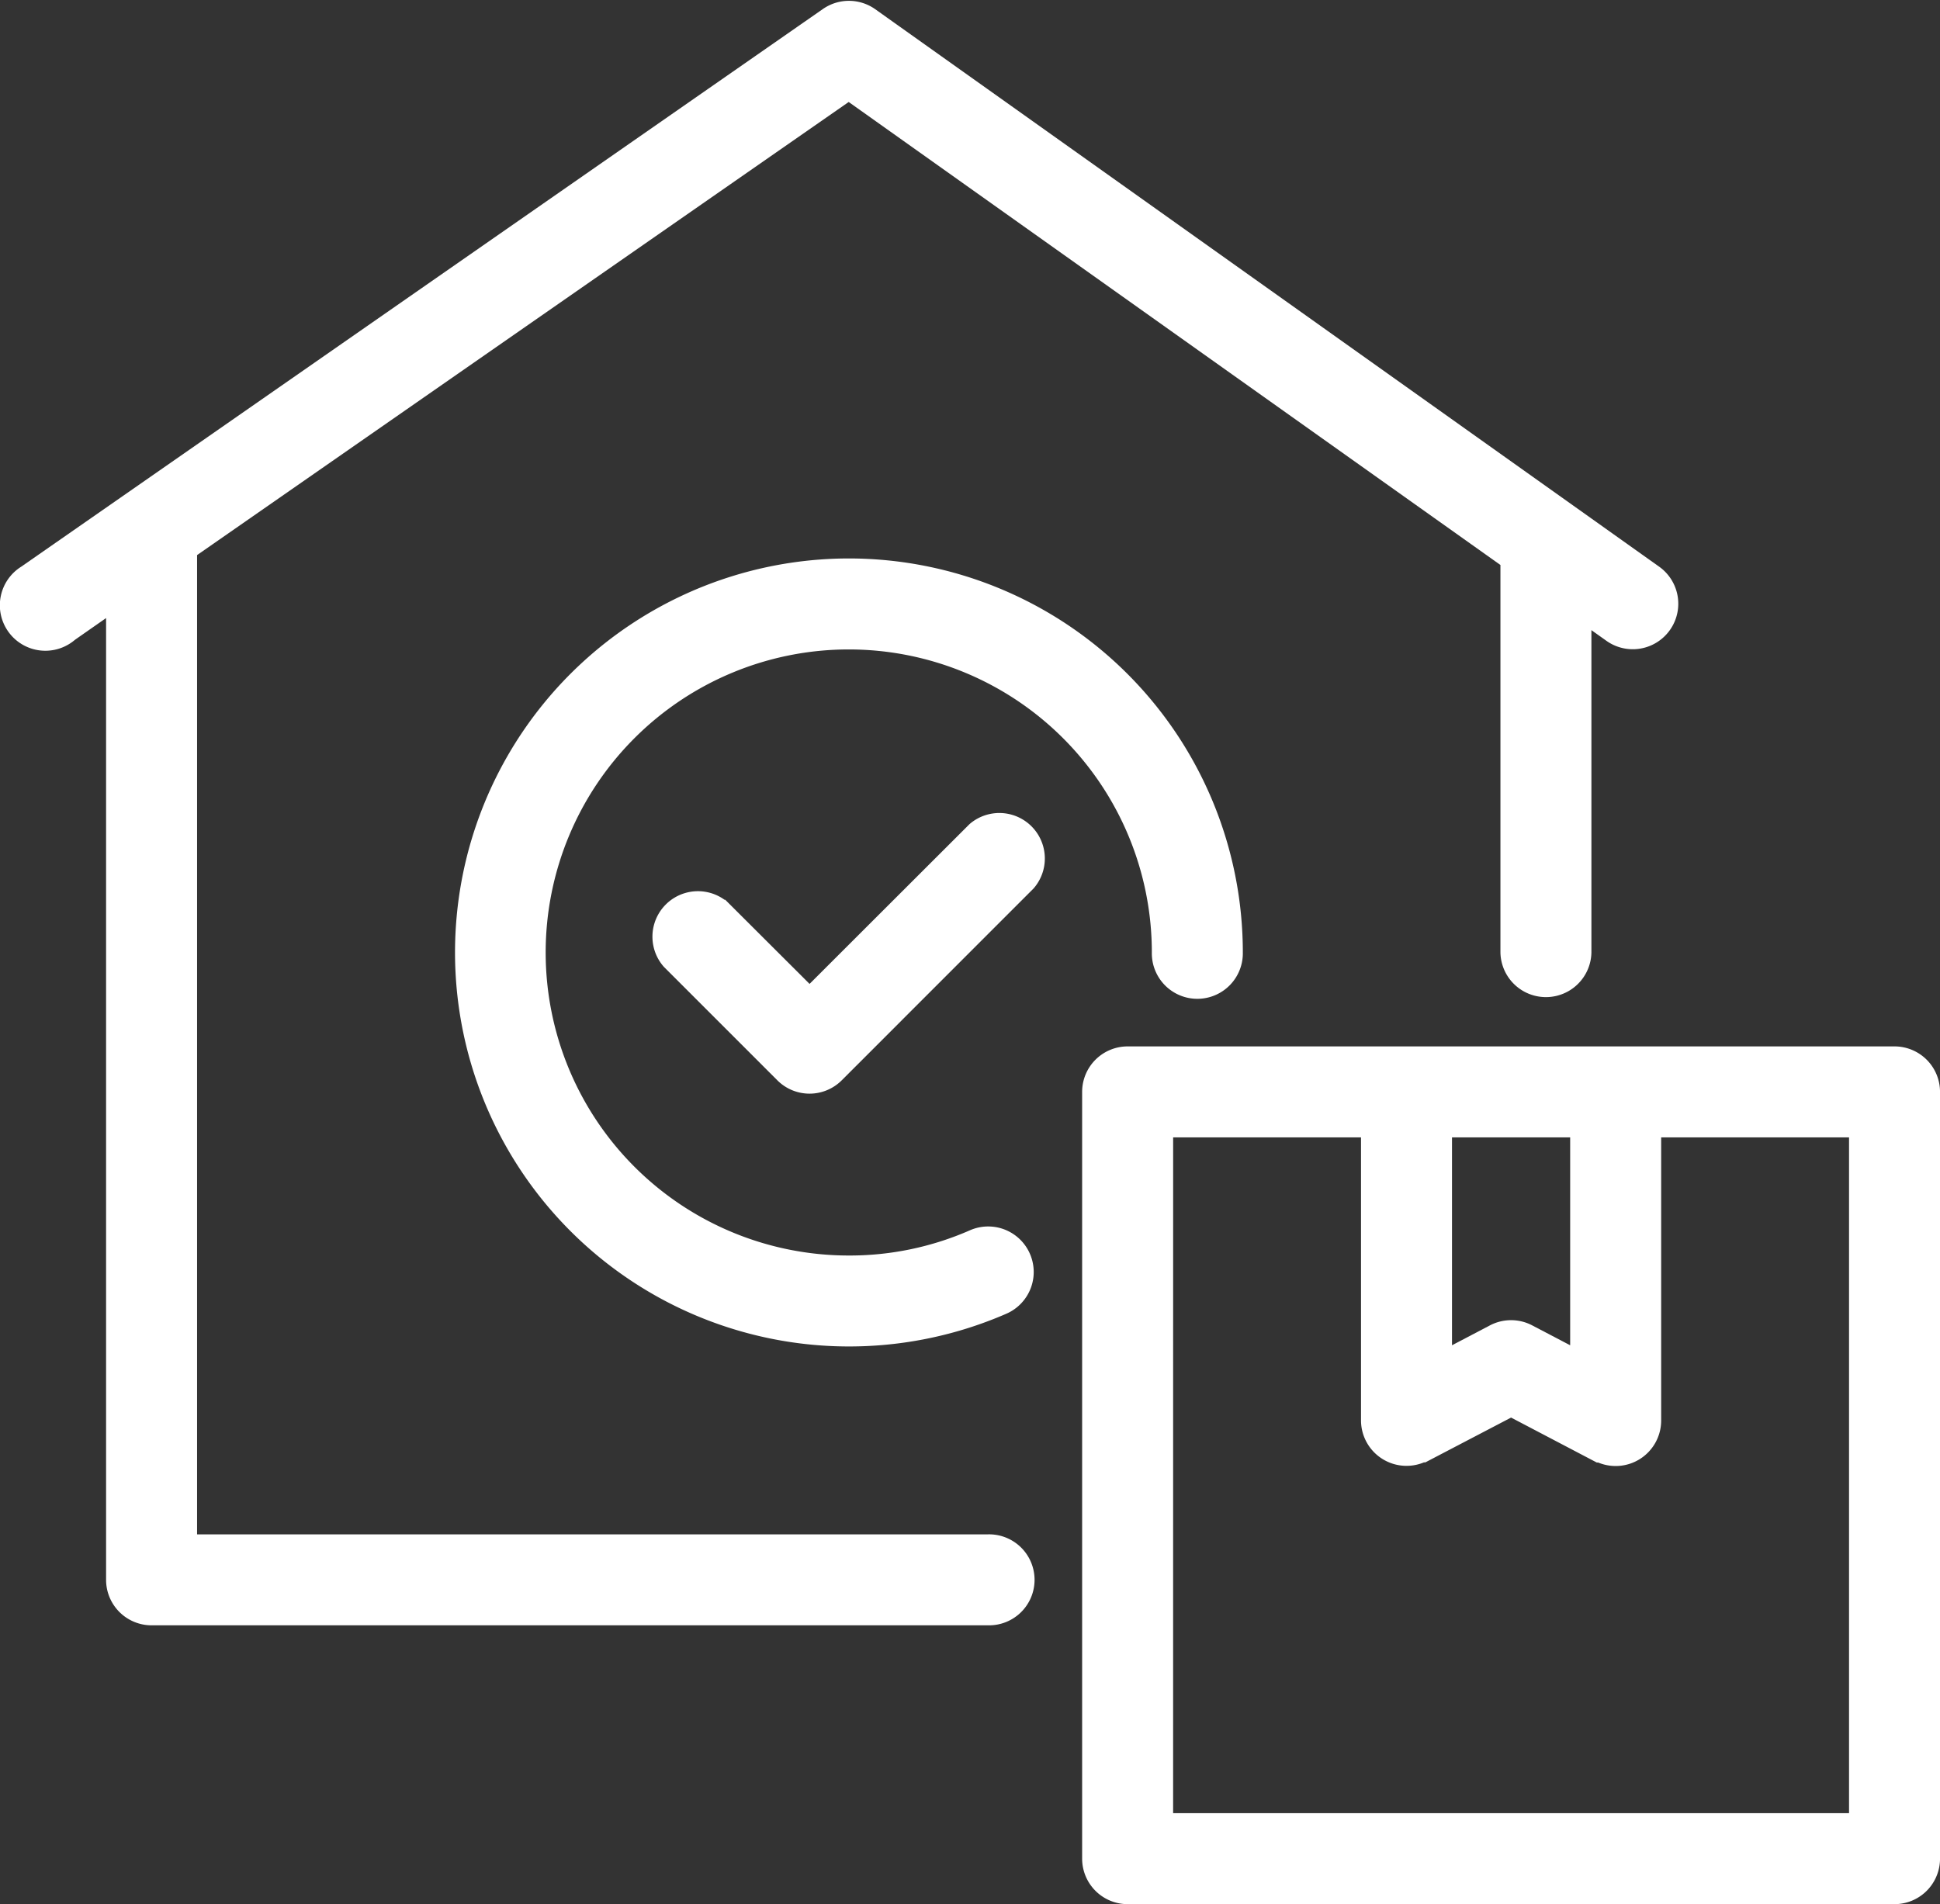
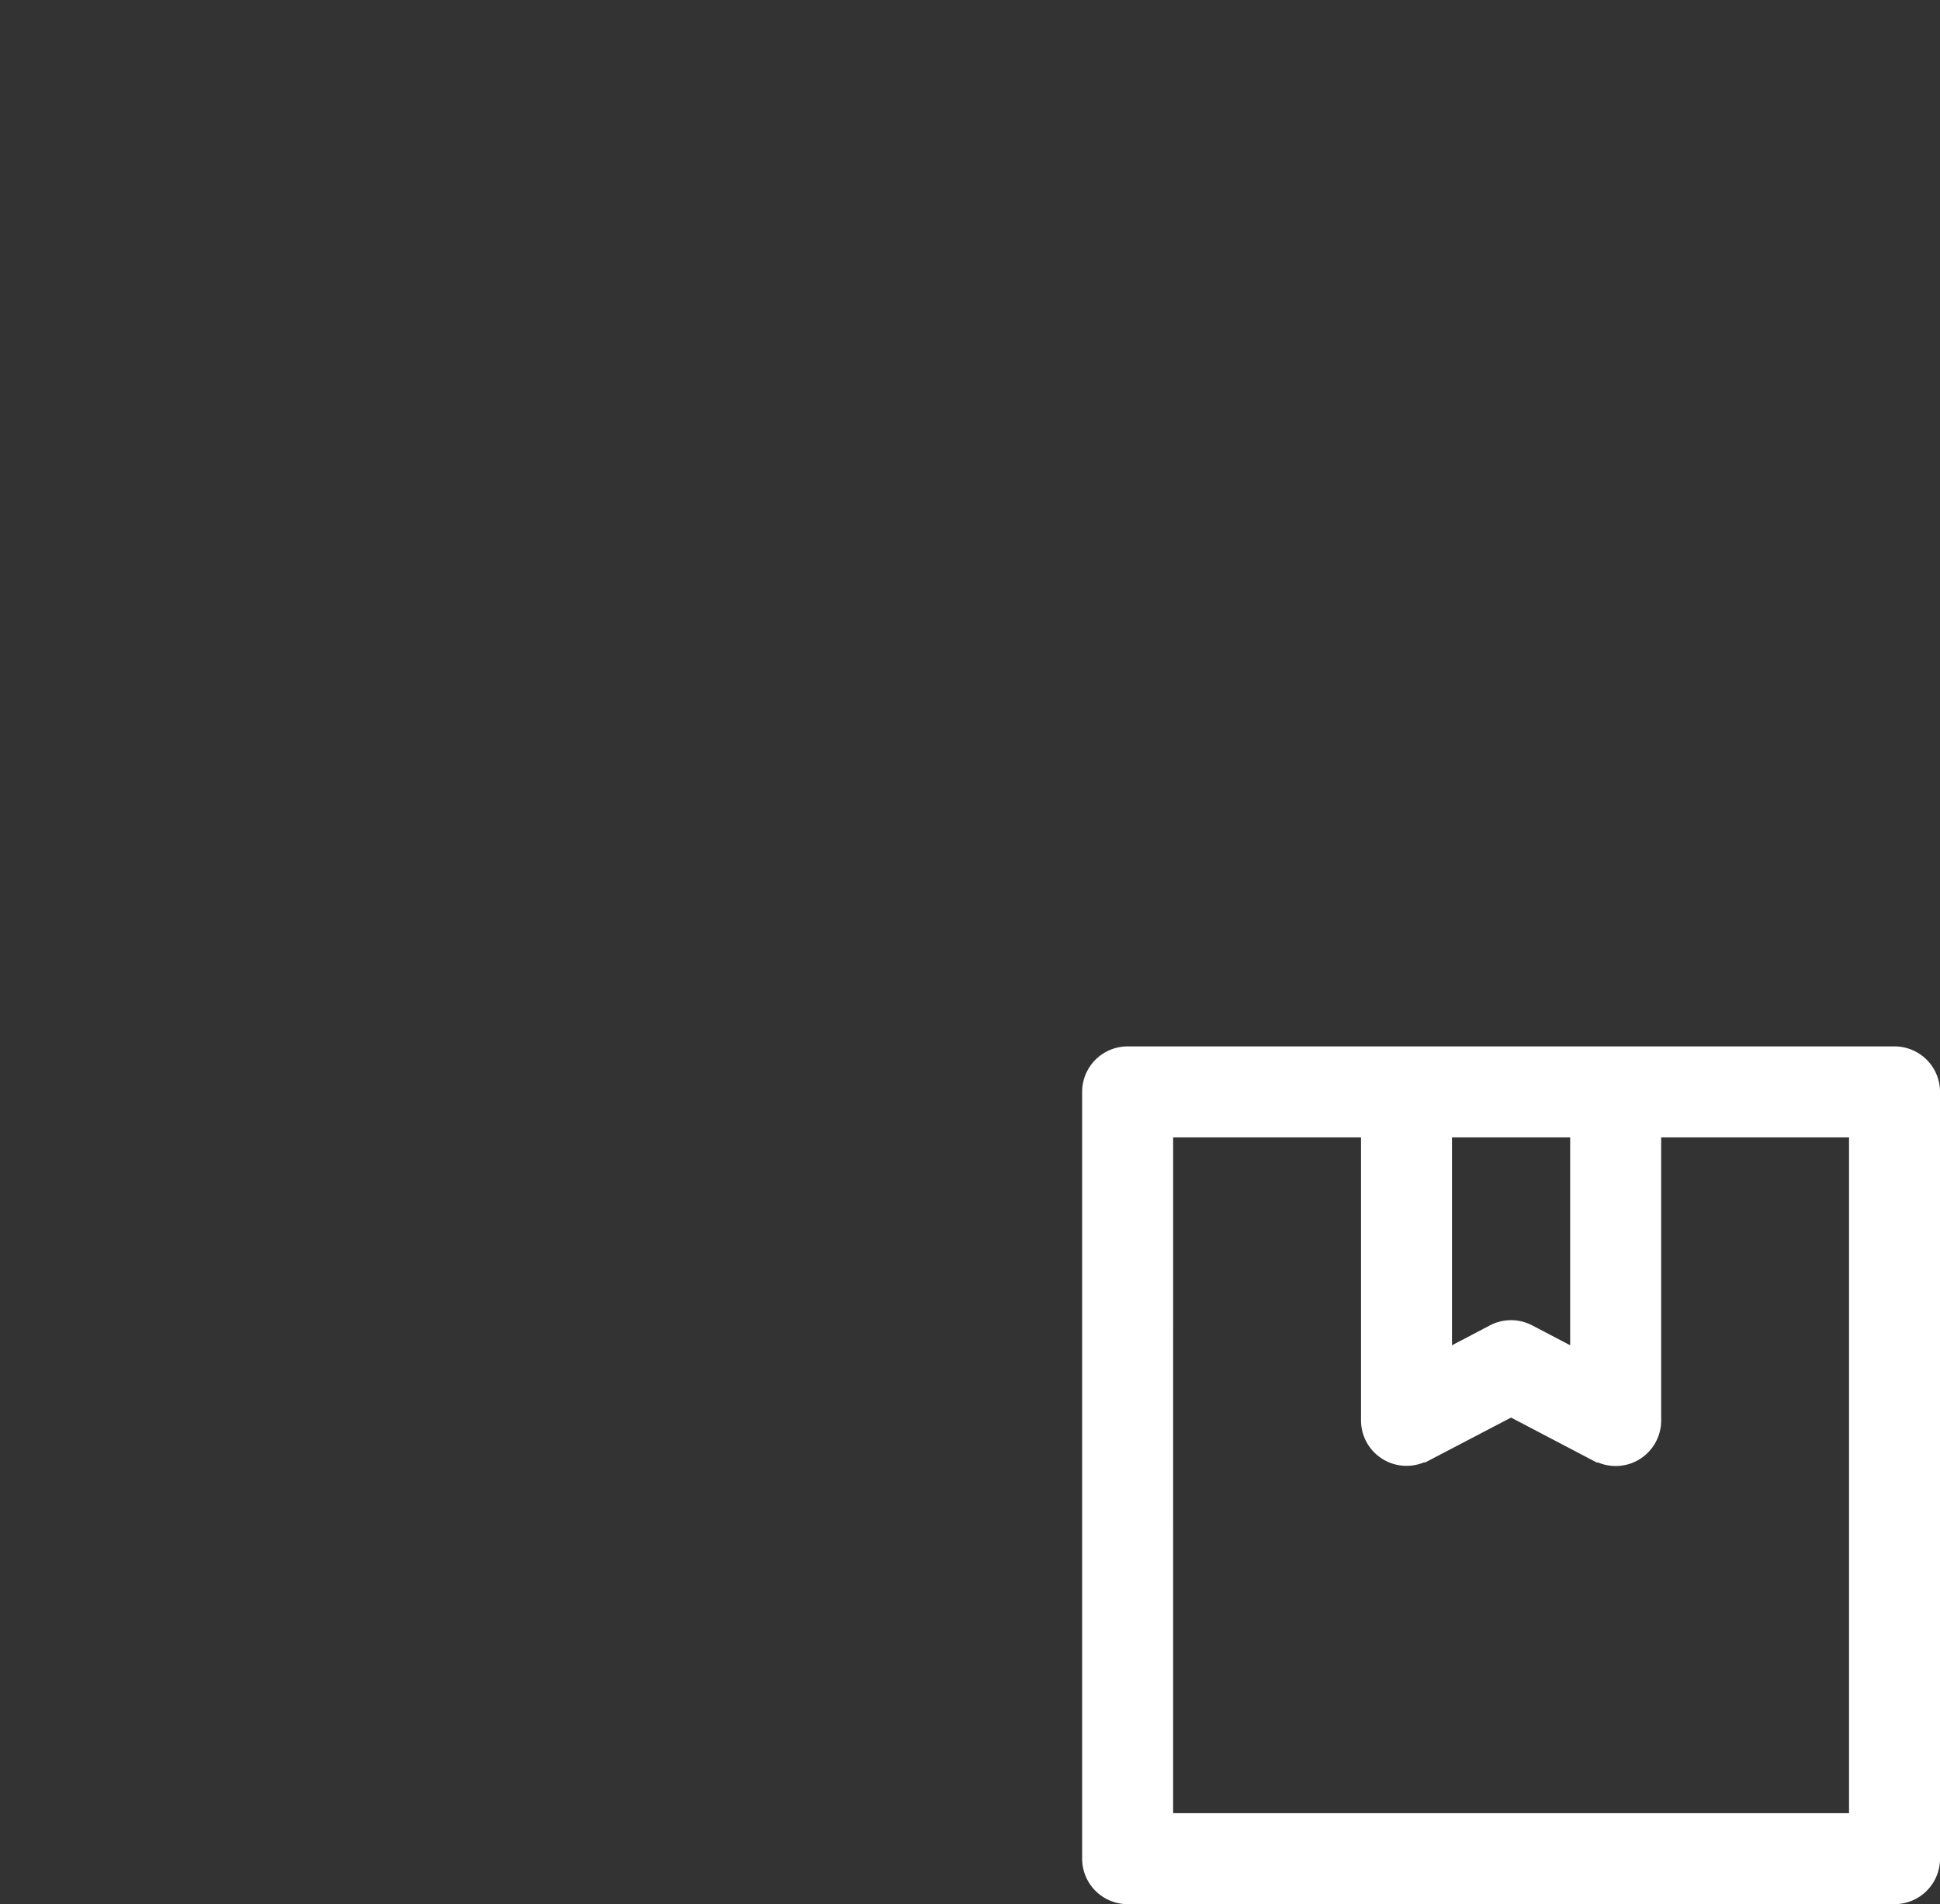
<svg xmlns="http://www.w3.org/2000/svg" width="91.199" height="89.526" viewBox="0 0 91.199 89.526">
  <rect x="0" y="0" width="91.199" height="89.526" fill="#333333" stroke="none" />
  <g id="home" transform="translate(-5.413 -7.463)">
-     <path id="Path_58950" data-name="Path 58950" d="M50.028,40a18.025,18.025,0,1,0,7.21,34.552,1.64,1.64,0,1,0-1.311-3.007,14.56,14.56,0,0,1-5.9,1.229A14.748,14.748,0,1,1,64.776,58.025a1.639,1.639,0,1,0,3.277,0A18.025,18.025,0,0,0,50.028,40Z" transform="translate(-4.715 -5.78)" fill="#fff" stroke="#fff" stroke-width="1" />
-     <path id="Path_58951" data-name="Path 58951" d="M58.092,55l-7.857,7.849-4.17-4.162A1.639,1.639,0,0,0,43.753,61l5.326,5.326a1.639,1.639,0,0,0,2.311,0L60.4,57.314A1.639,1.639,0,0,0,58.092,55Z" transform="translate(-6.765 -8.419)" fill="#fff" stroke="#fff" stroke-width="1" />
    <path id="Path_58952" data-name="Path 58952" d="M68,69.639V105.69a1.639,1.639,0,0,0,1.639,1.639H105.69a1.639,1.639,0,0,0,1.639-1.639V69.639A1.639,1.639,0,0,0,105.69,68H69.639A1.639,1.639,0,0,0,68,69.639Zm16.387,1.639h6.555v11.1L88.426,81.06a1.639,1.639,0,0,0-1.524,0l-2.515,1.319Zm-13.109,0h9.832V85.091a1.639,1.639,0,0,0,2.352,1.467h.049l4.154-2.171,4.154,2.179h.049a1.639,1.639,0,0,0,2.352-1.475V71.277h9.832v32.774H71.277Z" transform="translate(-11.216 -10.838)" fill="#fff" stroke="#fff" stroke-width="1" />
-     <path id="Path_58953" data-name="Path 58953" d="M8.557,37.2,10.9,35.564V81.742a1.639,1.639,0,0,0,1.639,1.639H51.868a1.639,1.639,0,1,0,0-3.277H14.178V33.3L45.313,11.647,76.448,33.769V52.246a1.639,1.639,0,0,0,3.277,0V36.121l1.508,1.073a1.639,1.639,0,0,0,1.9-2.671L46.263,8.3a1.639,1.639,0,0,0-1.884,0L6.689,34.523a1.639,1.639,0,1,0,1.868,2.687Z" transform="translate(0 0)" fill="#fff" stroke="#fff" stroke-width="1" />
  </g>
</svg>